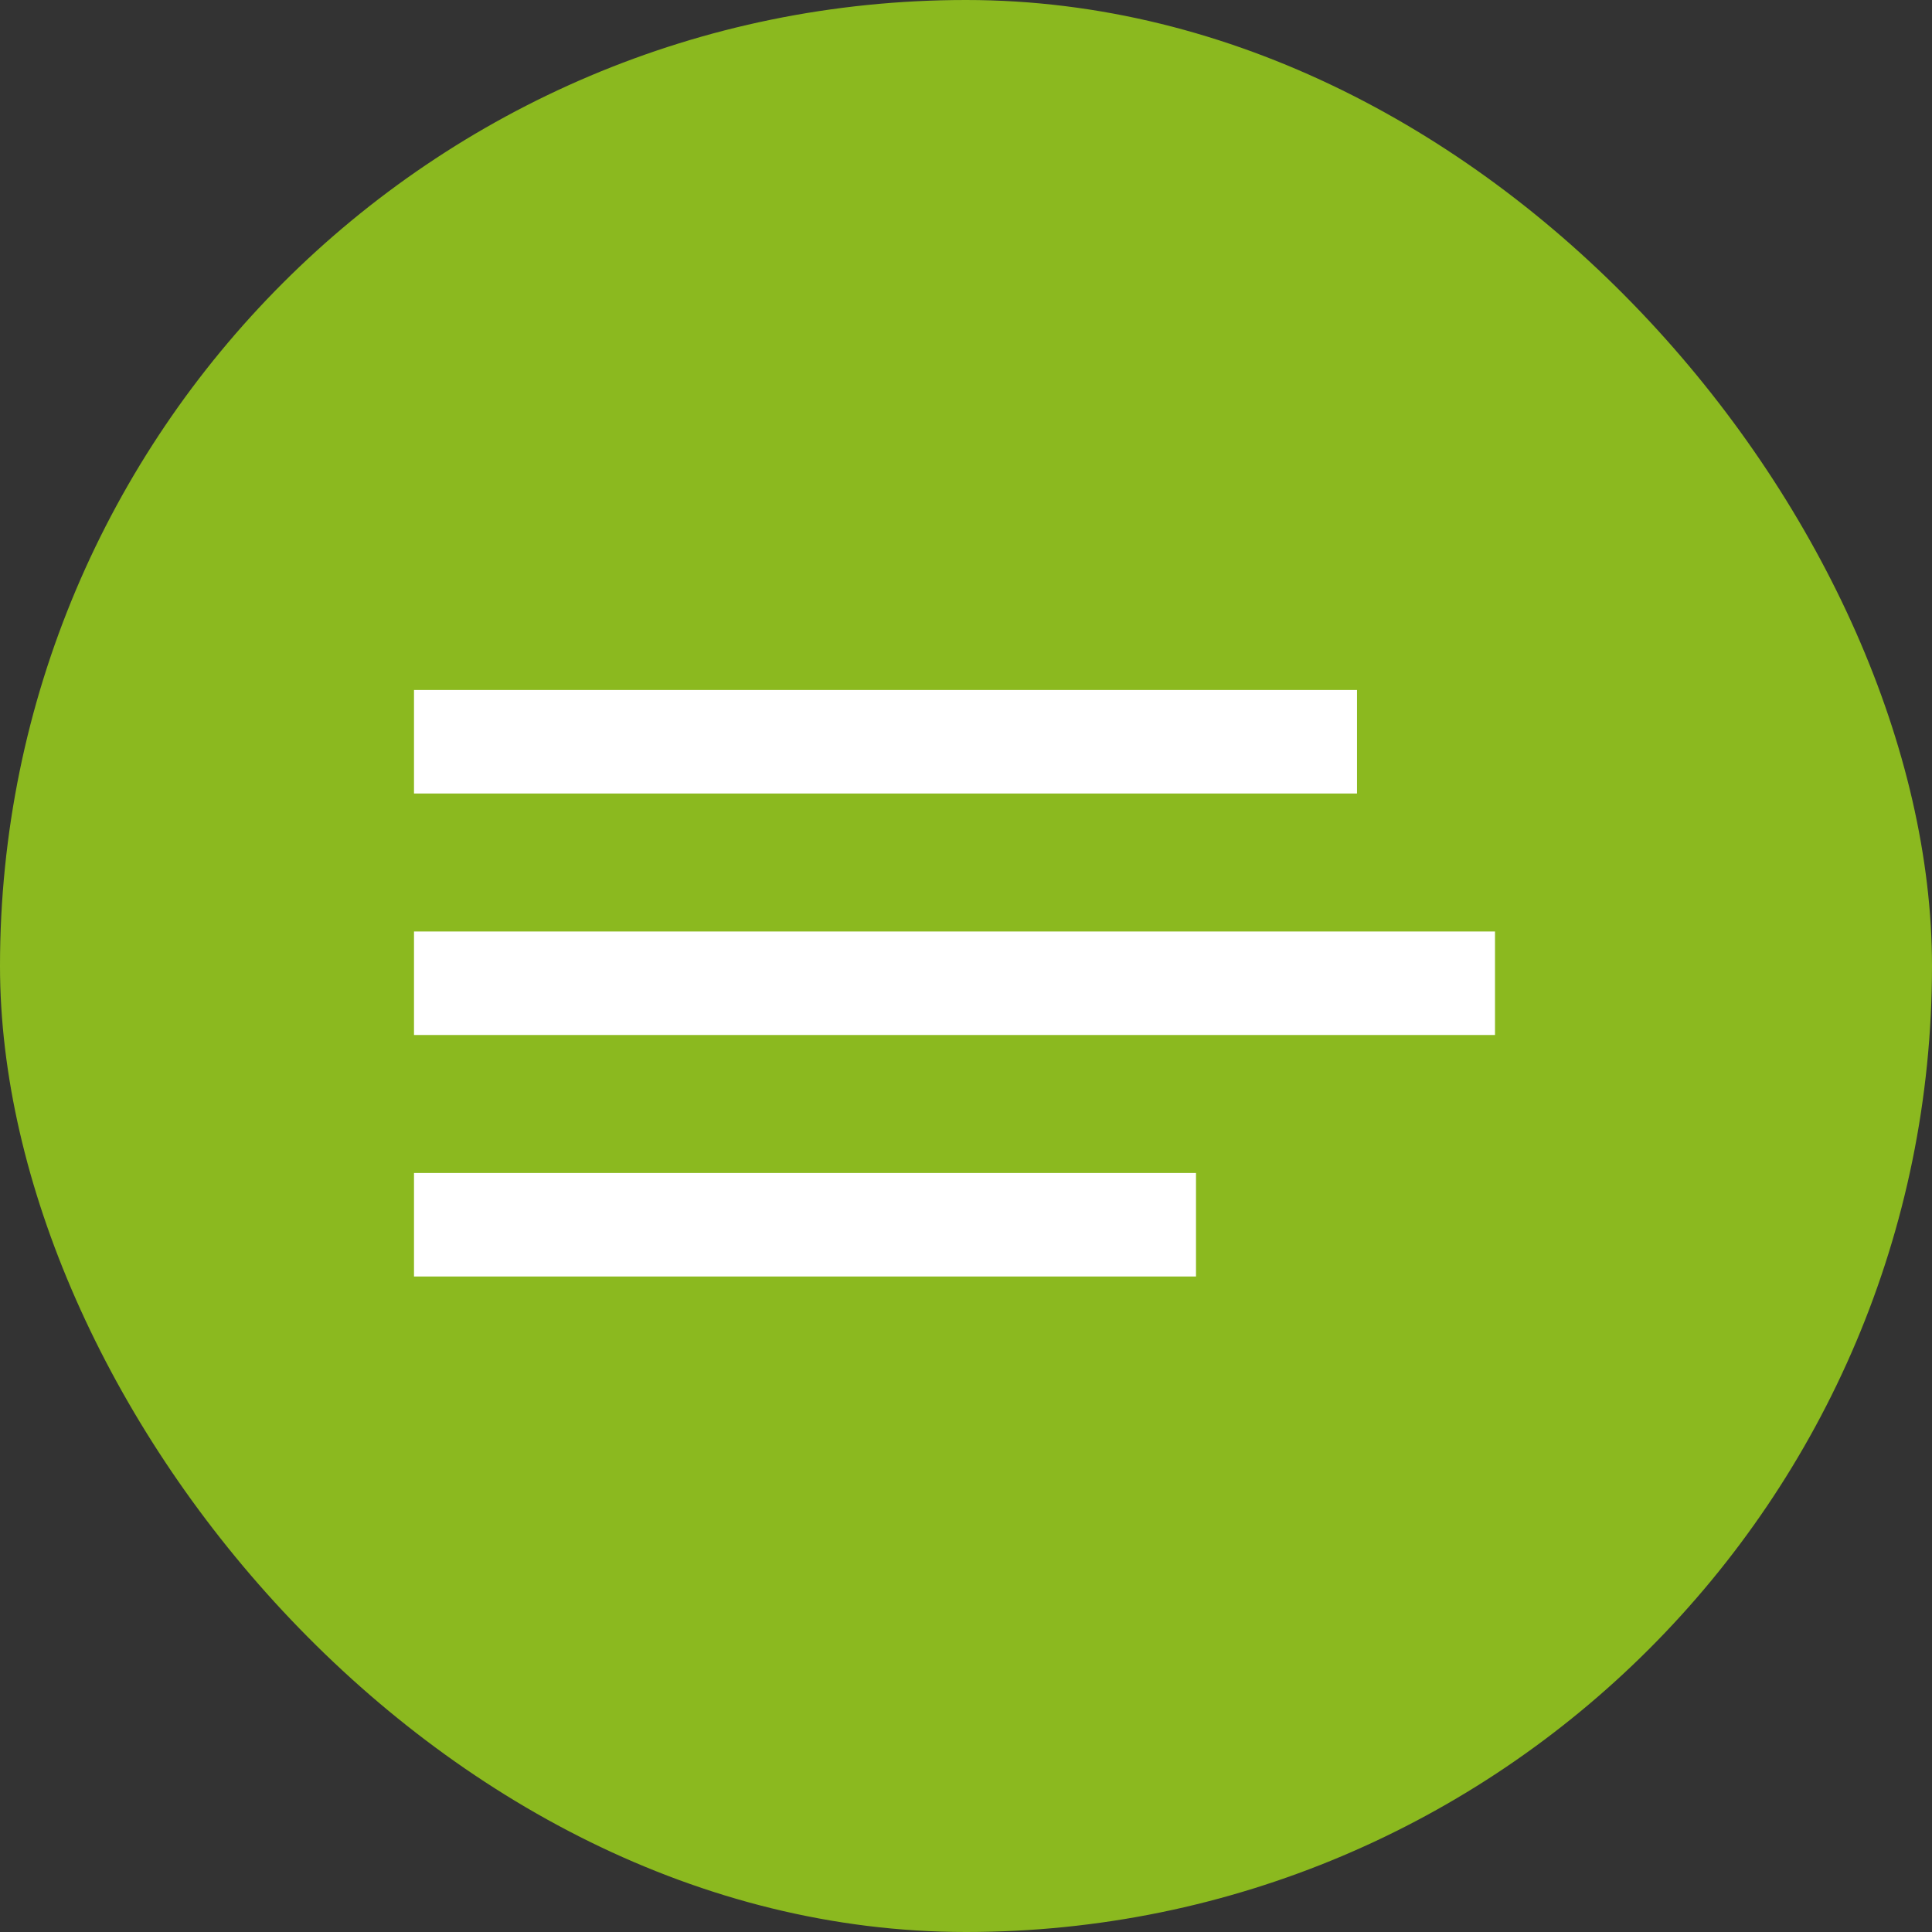
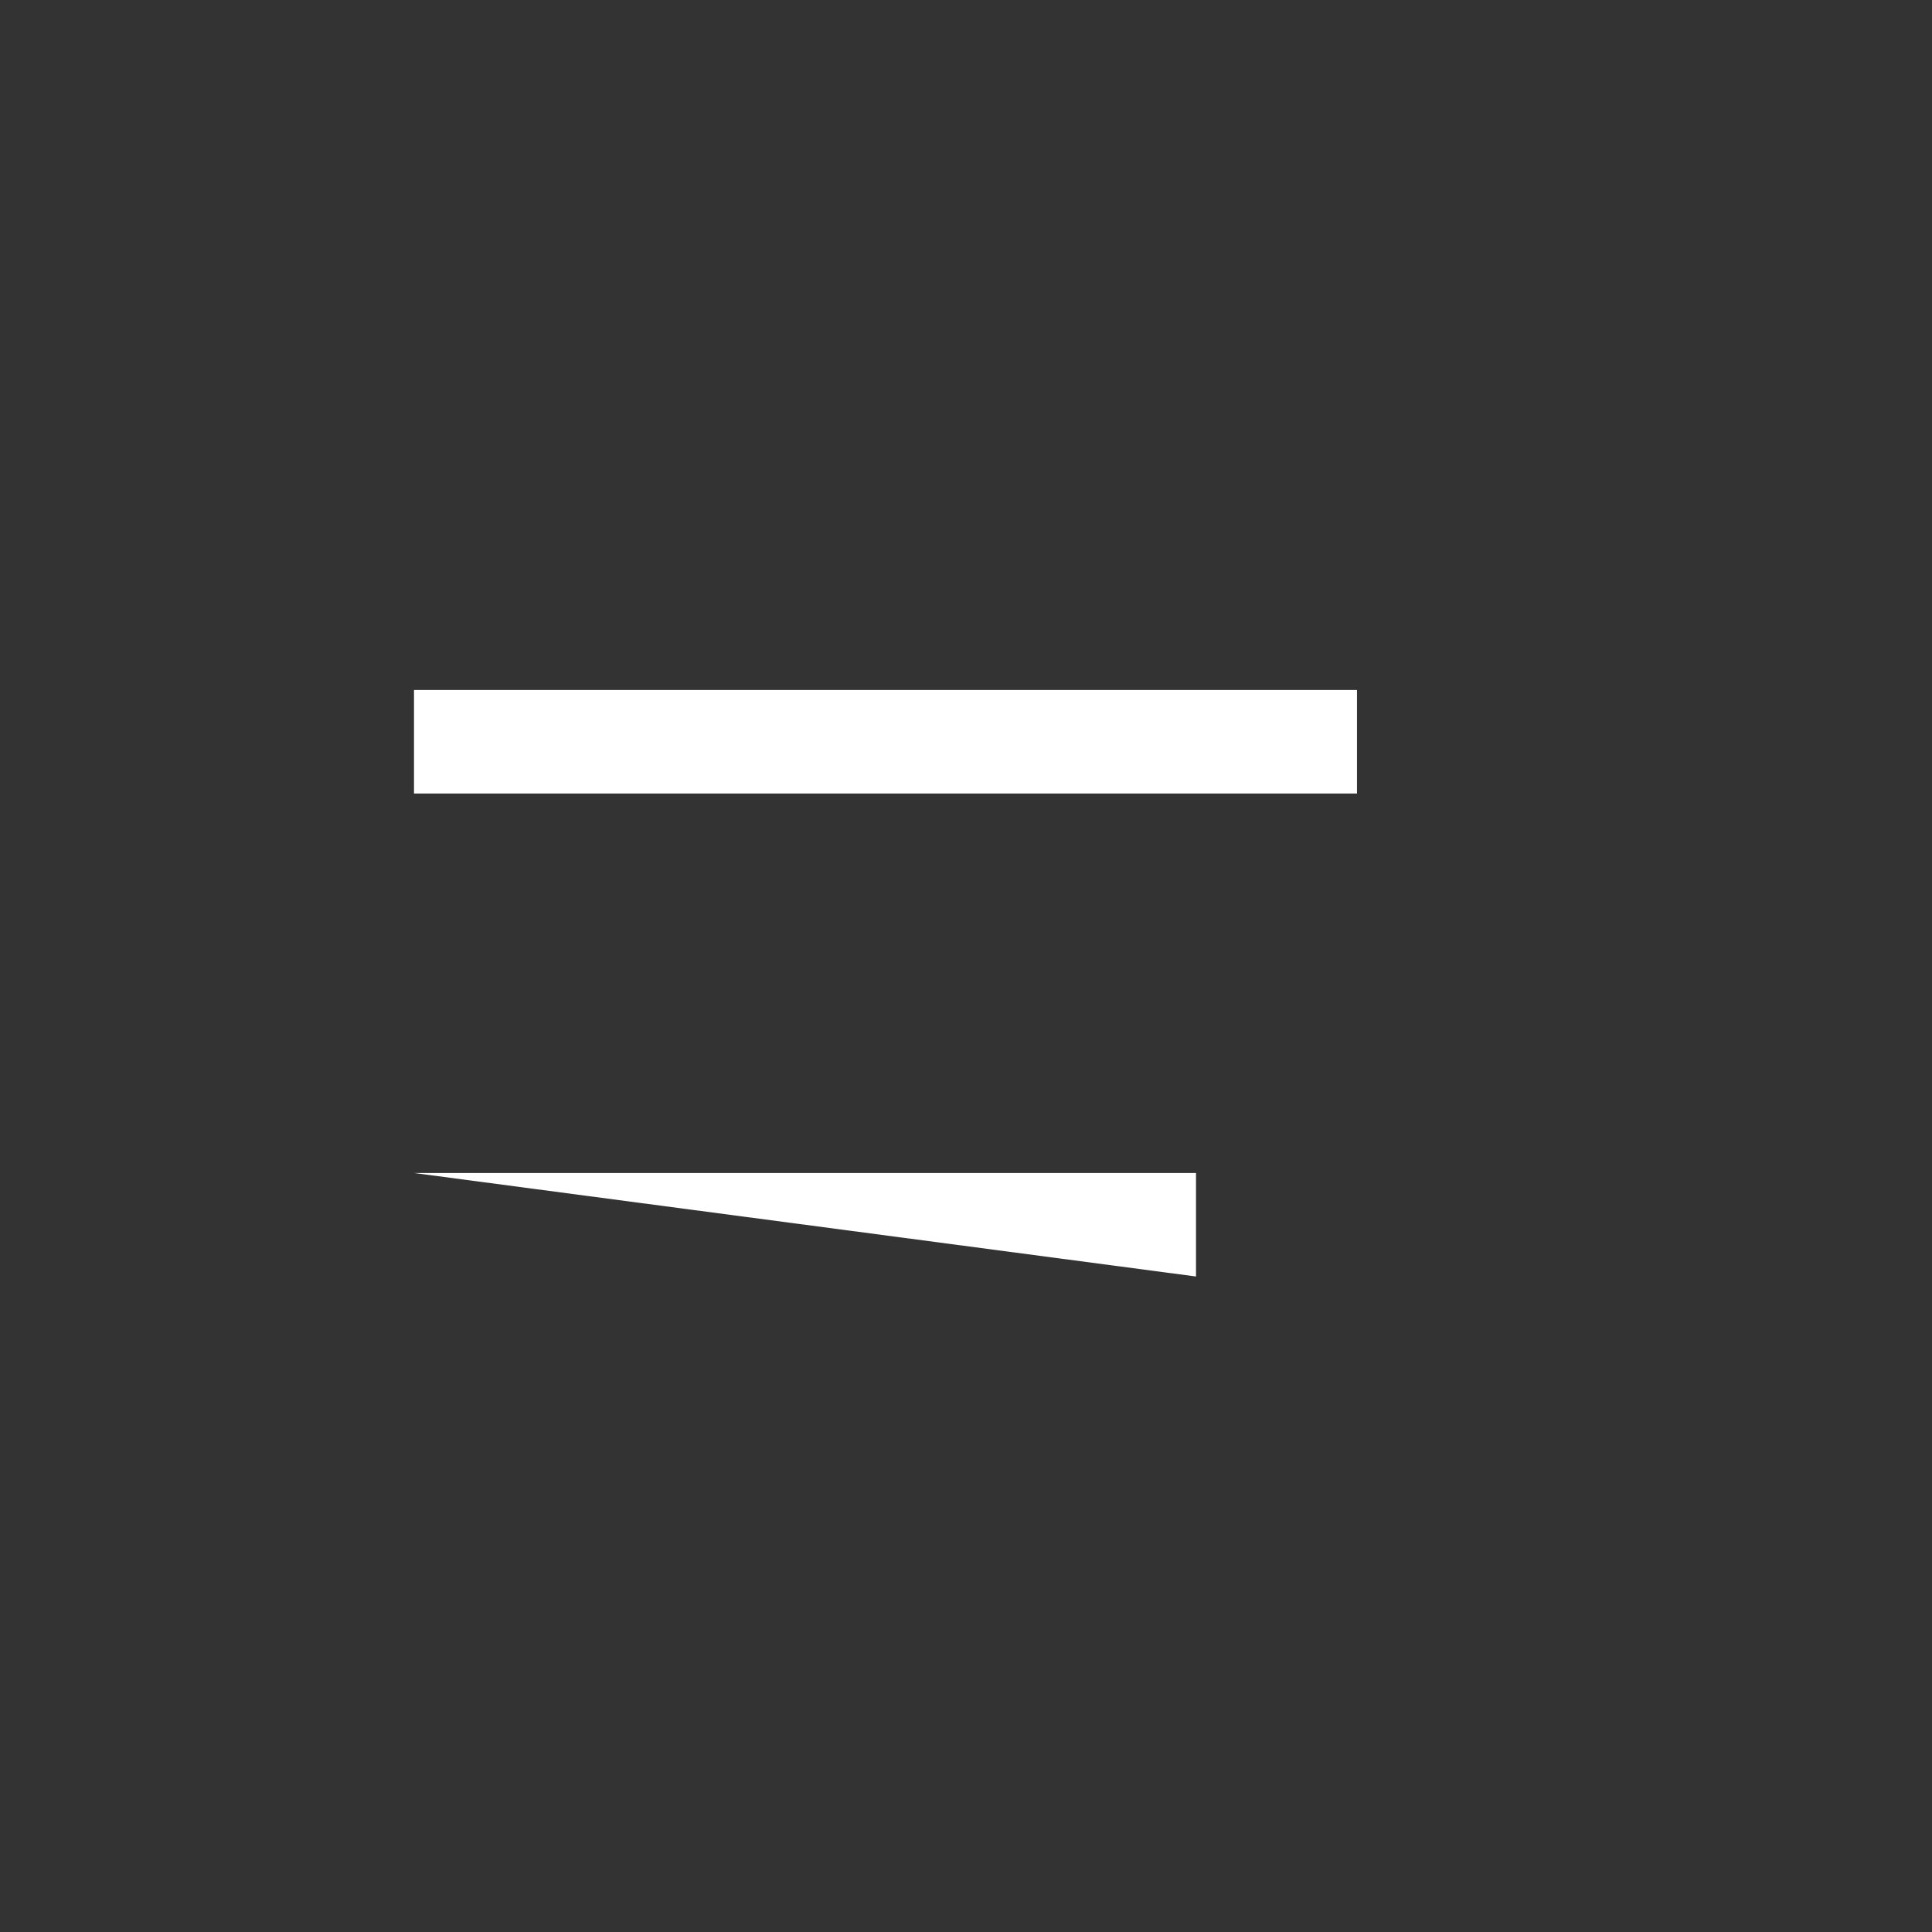
<svg xmlns="http://www.w3.org/2000/svg" width="42" height="42" viewBox="0 0 42 42" fill="none">
  <rect x="0" y="0" width="42" height="42" fill="#333333" stroke="none" />
-   <rect width="42" height="42" rx="21" fill="#8BB91F" />
-   <path d="M9 20.25L32.5 20.25L32.5 22.5L9 22.5L9 20.25Z" fill="white" />
-   <path d="M9 25.5L26 25.5L26 27.75L9 27.75L9 25.5Z" fill="white" />
+   <path d="M9 25.5L26 25.5L26 27.75L9 25.5Z" fill="white" />
  <path d="M9 15L29.5 15L29.5 17.25L9 17.25L9 15Z" fill="white" />
</svg>